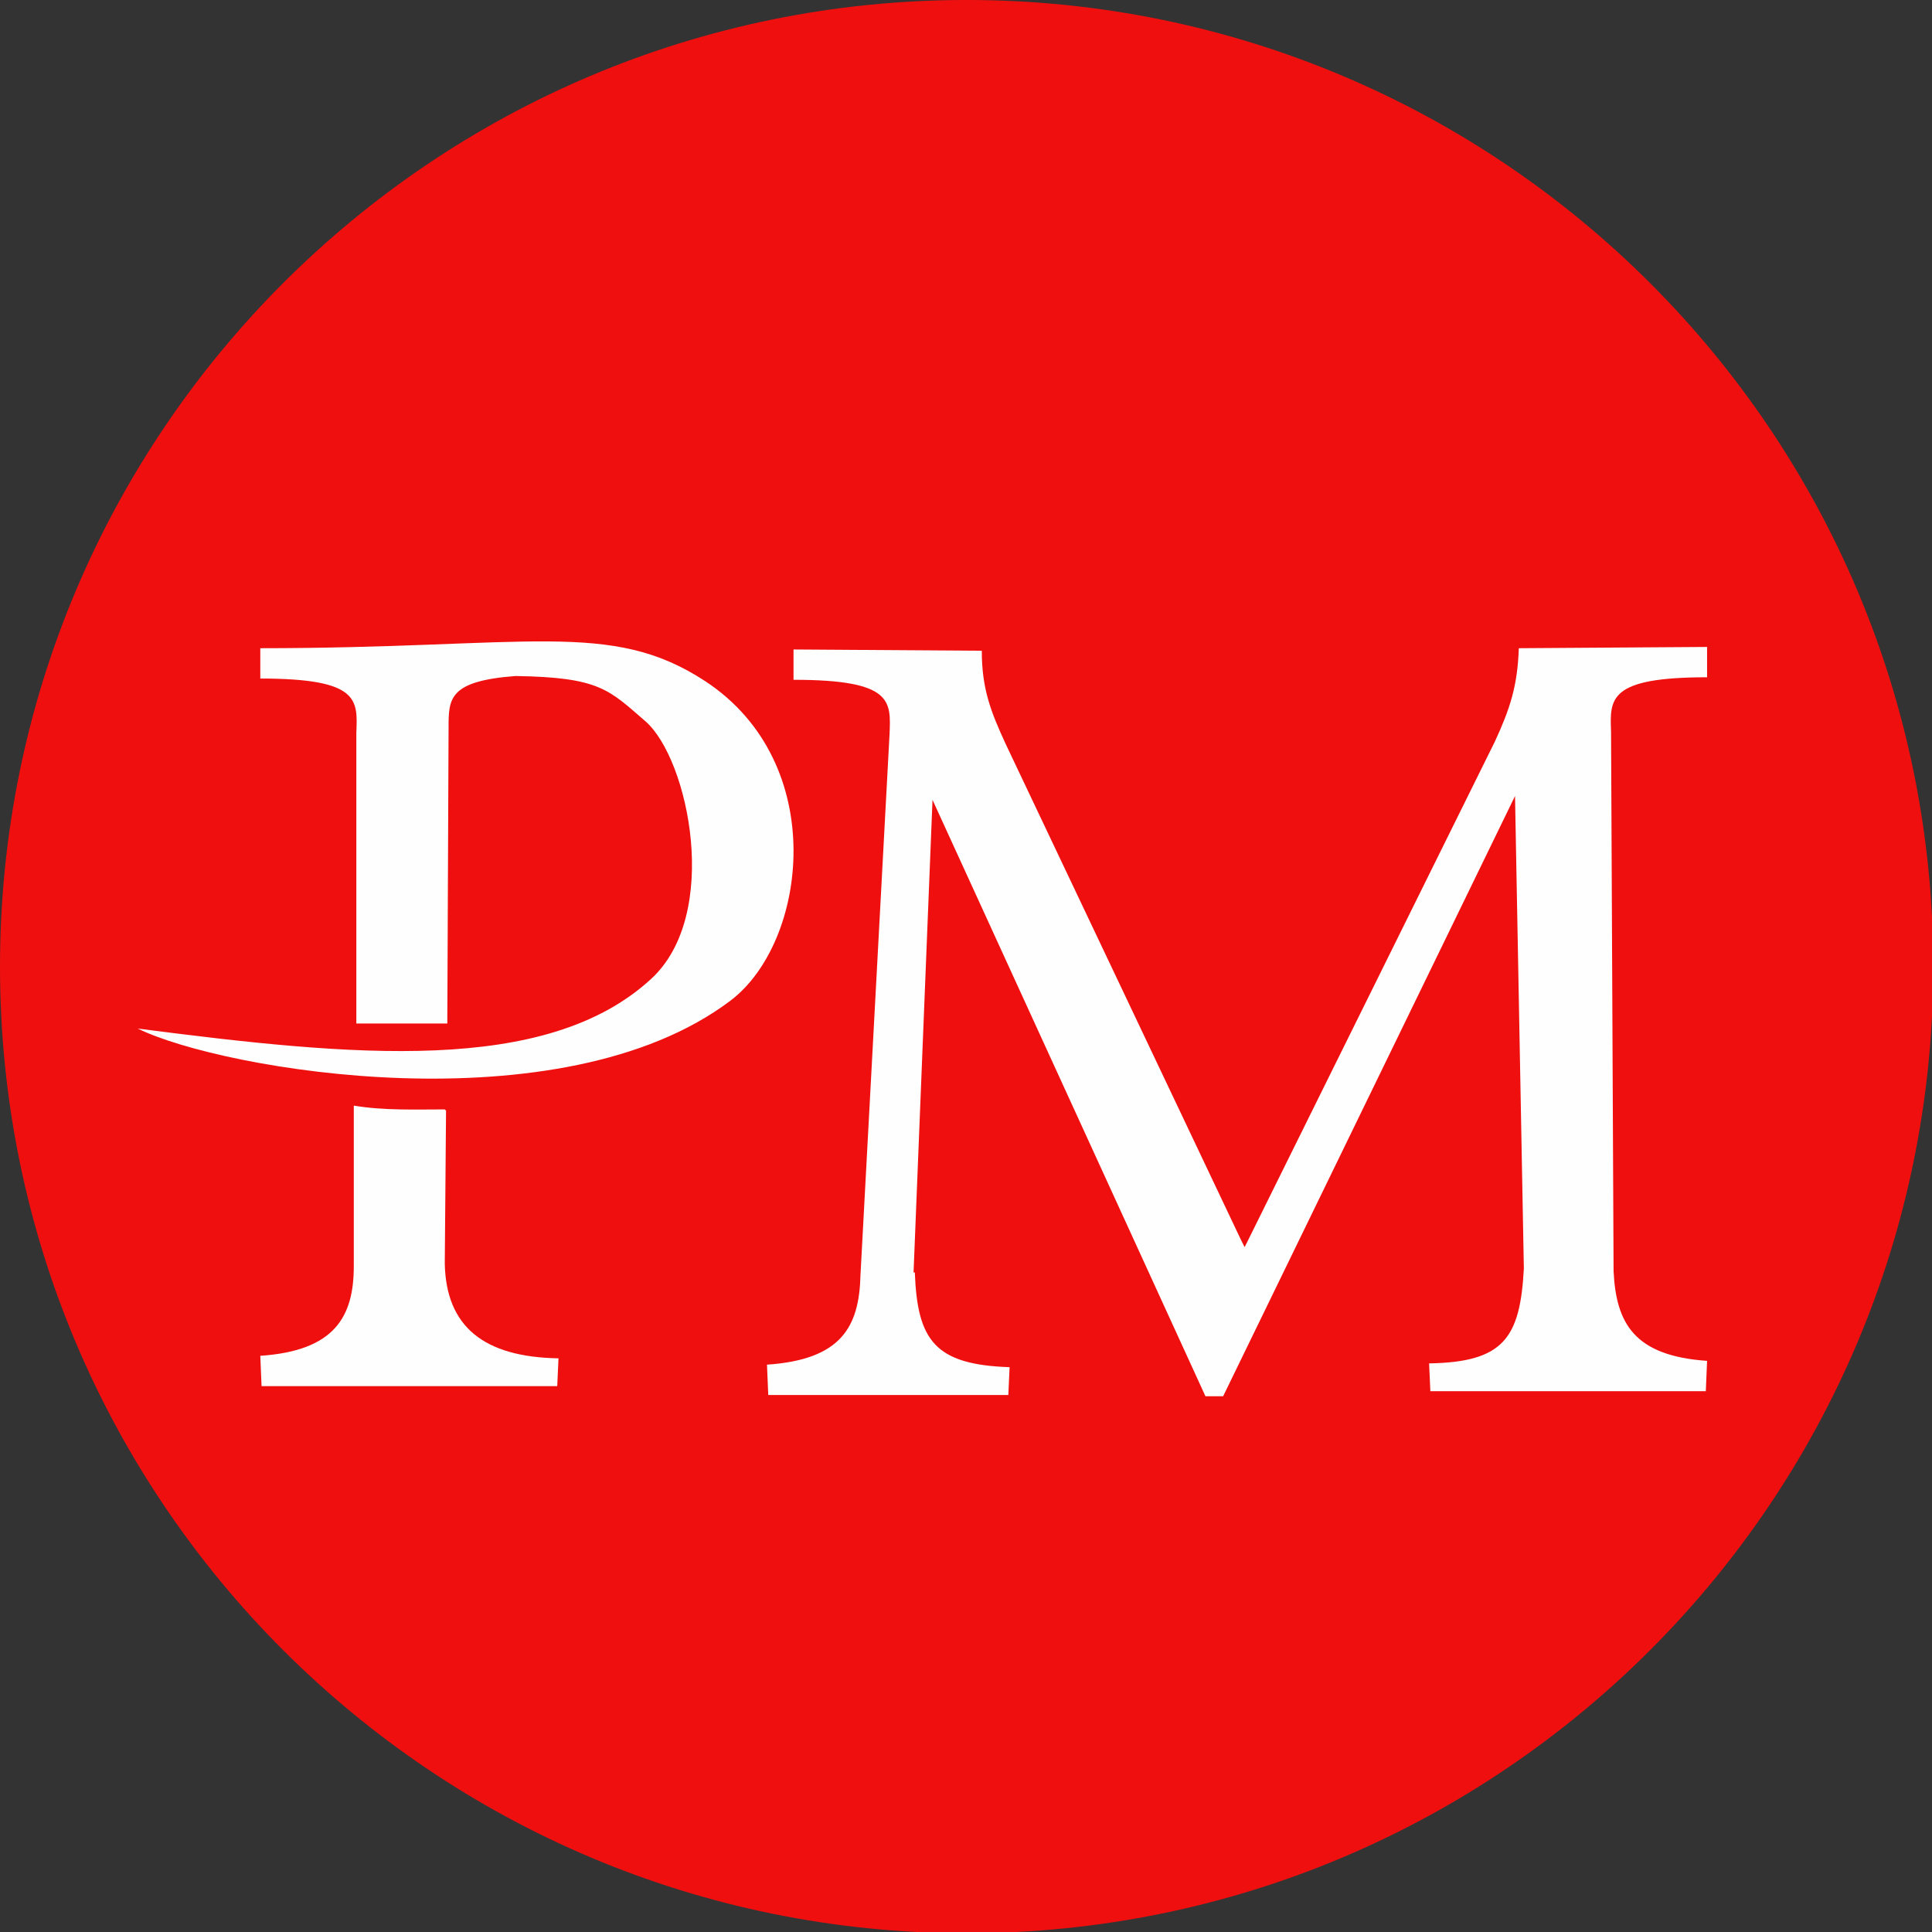
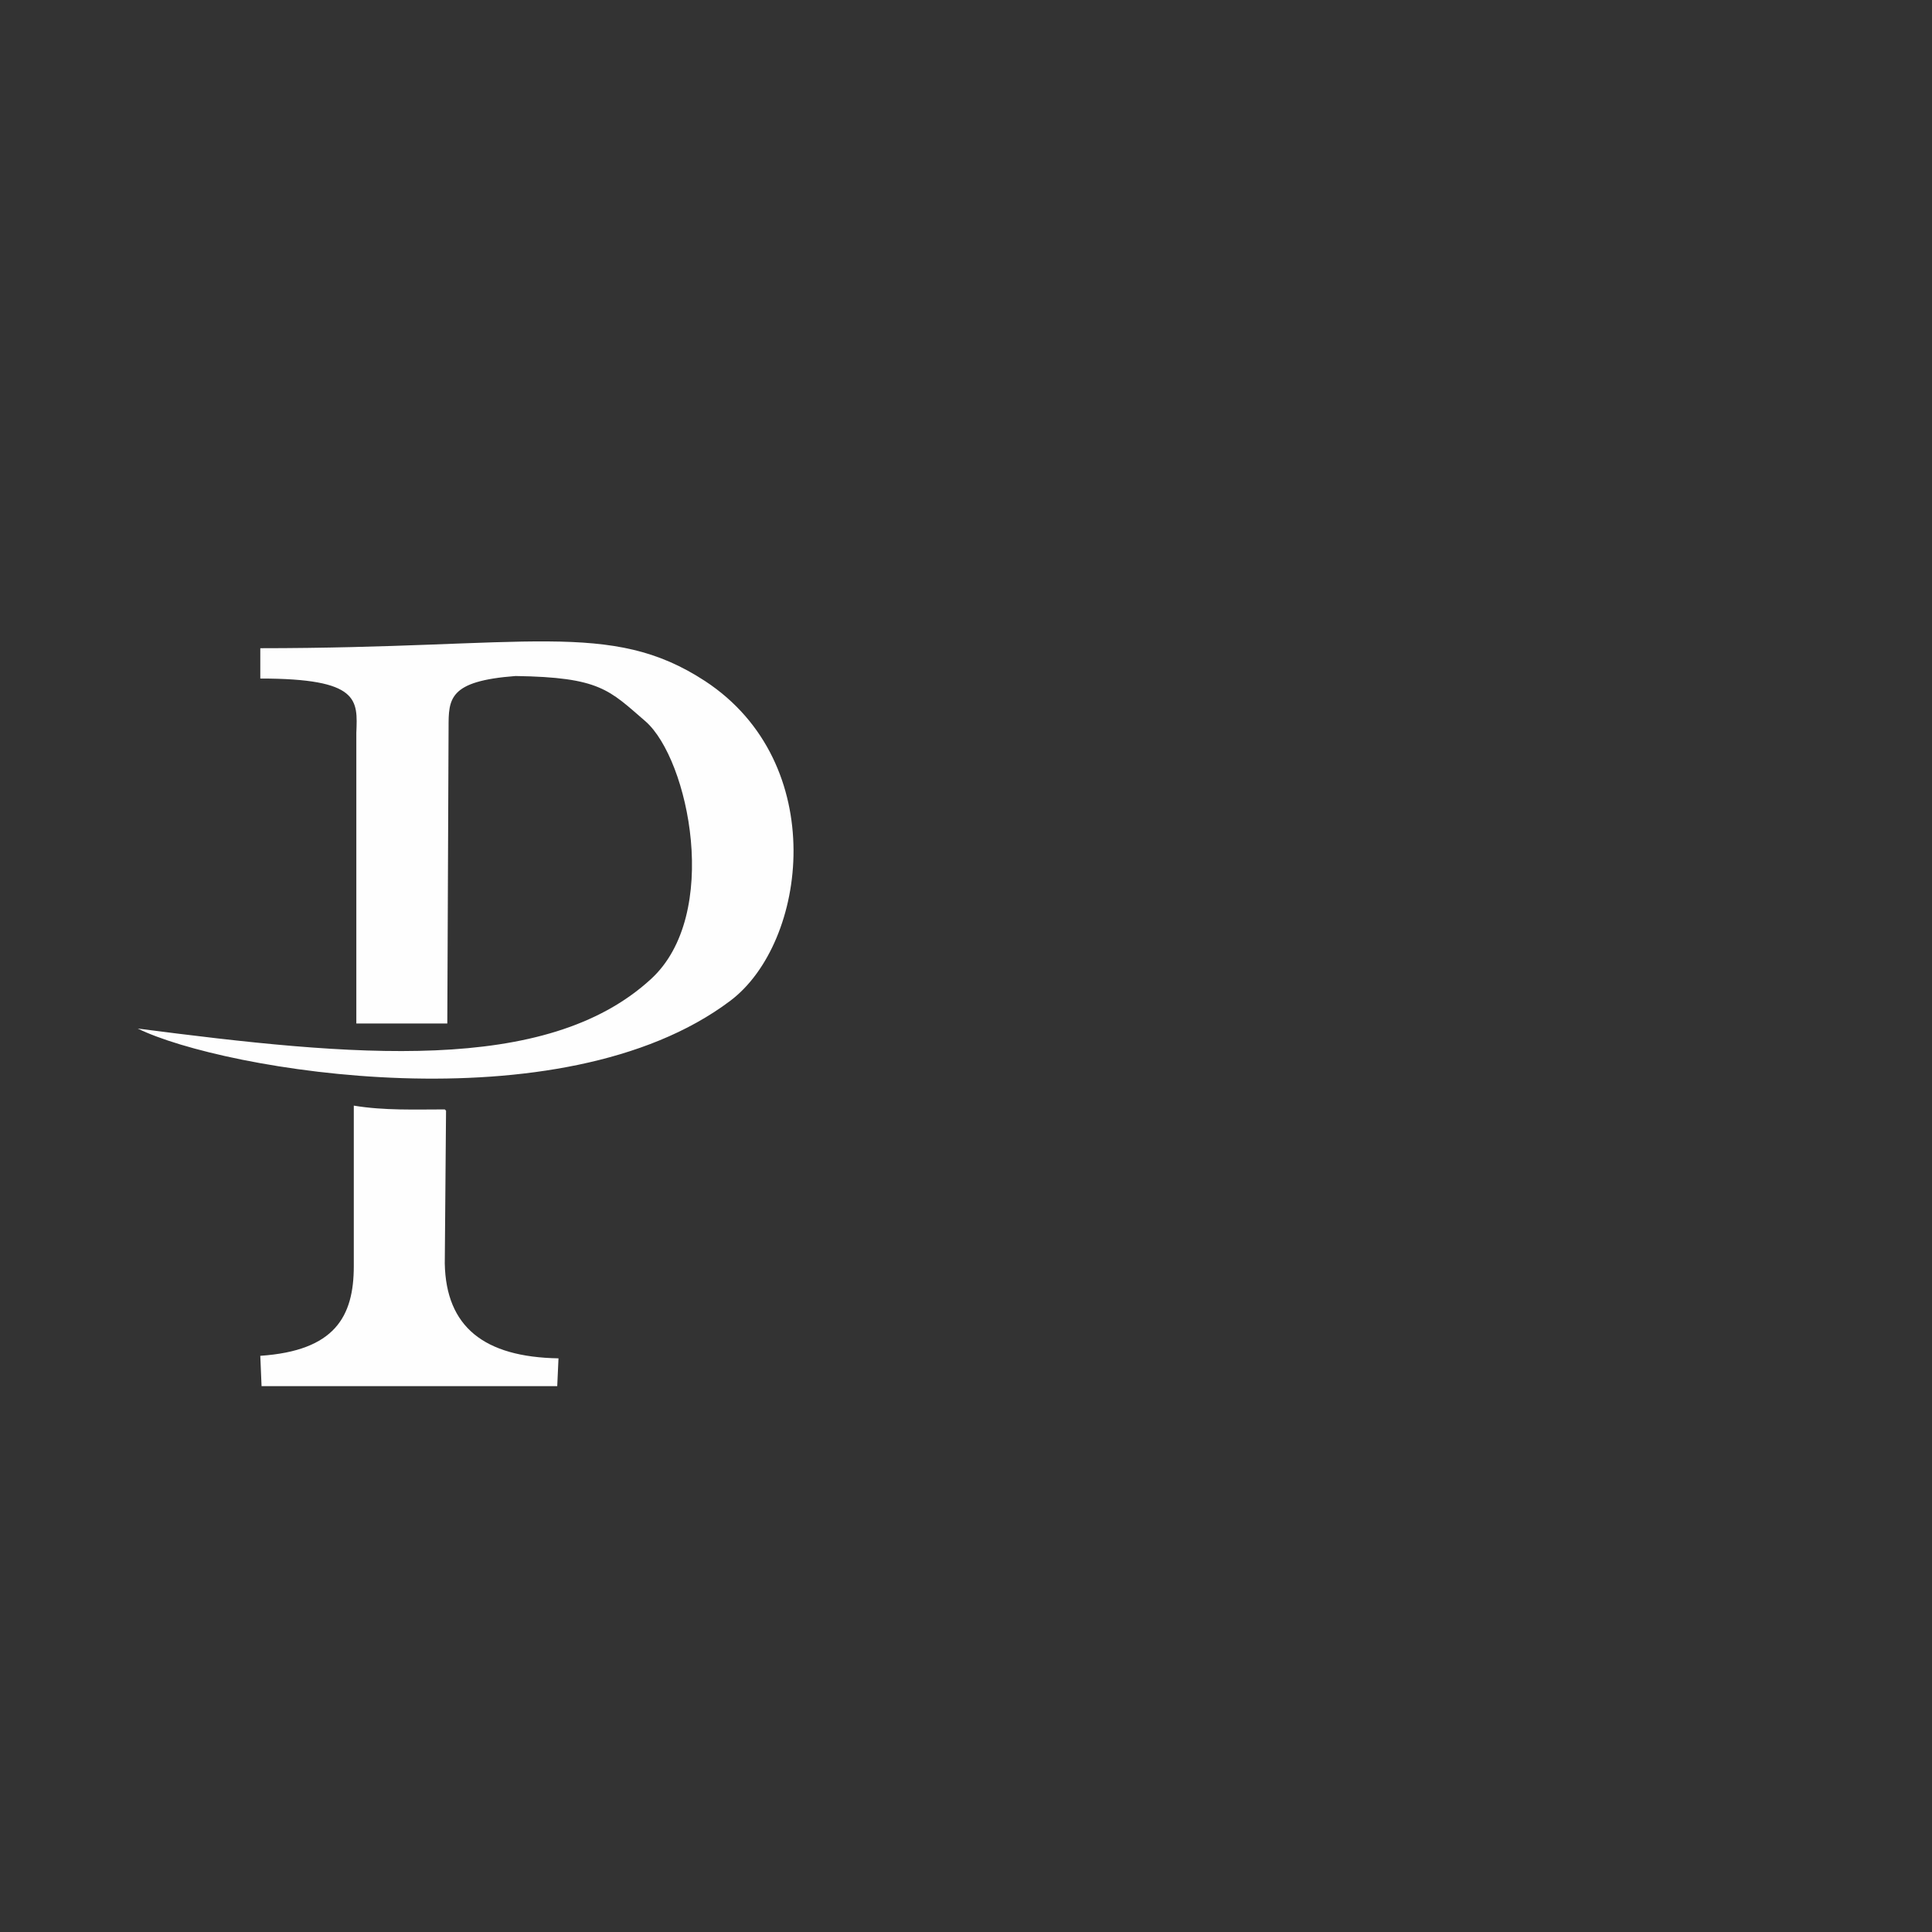
<svg xmlns="http://www.w3.org/2000/svg" xml:space="preserve" width="16.933mm" height="16.933mm" style="shape-rendering:geometricPrecision; text-rendering:geometricPrecision; image-rendering:optimizeQuality; fill-rule:evenodd; clip-rule:evenodd" viewBox="0 0 1.529 1.529">
  <rect x="0" y="0" width="1.529" height="1.529" fill="#333333" stroke="none" />
  <defs>
    <style type="text/css">
   
    .fil2 {fill:#FEFEFE}
    .fil1 {fill:#F00F0F}
    .fil0 {fill:#010101;fill-rule:nonzero}
   
  </style>
  </defs>
  <symbol id="Fm4-477-0" viewBox="21.876 -6.891 1.179 1.66">
    <polygon class="fil0" points="21.876,-6.196 21.876,-5.232 23.055,-6.891 " />
  </symbol>
  <symbol id="Fm0-469-0" viewBox="20.698 -7.65 2.356 1.232">
    <polygon class="fil0" points="21.876,-7.65 20.698,-7.115 21.876,-6.419 23.054,-7.115 " />
  </symbol>
  <symbol id="Fm1-471-0" viewBox="20.698 -9.069 1.178 2.651">
-     <polygon class="fil0" points="20.698,-7.115 21.876,-6.419 21.876,-7.65 21.876,-9.069 " />
-   </symbol>
+     </symbol>
  <symbol id="Fm2-473-0" viewBox="21.876 -9.069 1.178 2.651">
-     <polygon class="fil0" points="21.876,-9.069 21.876,-7.65 21.876,-6.419 23.054,-7.115 " />
-   </symbol>
+     </symbol>
  <symbol id="Fm3-475-0" viewBox="20.698 -6.892 1.178 1.66">
-     <polygon class="fil0" points="20.698,-6.892 21.876,-5.232 21.876,-6.196 " />
-   </symbol>
+     </symbol>
  <g id="__x0023_Layer_x0020_1">
    <g id="_392623864">
-       <path id="_393463584" class="fil1" d="M0.765 -9.03004e-006c0.422,0 0.765,0.342 0.765,0.765 0,0.422 -0.342,0.765 -0.765,0.765 -0.422,0 -0.765,-0.342 -0.765,-0.765 0,-0.422 0.342,-0.765 0.765,-0.765z" />
+       <path id="_393463584" class="fil1" d="M0.765 -9.03004e-006z" />
      <path id="_392889032" class="fil2" d="M0.205 0.513c0.214,0 0.278,-0.023 0.353,0.026 0.099,0.065 0.081,0.207 0.02,0.253 -0.134,0.101 -0.402,0.055 -0.469,0.022 0.17,0.022 0.323,0.037 0.406,-0.039 0.056,-0.051 0.03,-0.174 -0.004,-0.204 -0.029,-0.025 -0.036,-0.035 -0.103,-0.036 -0.053,0.004 -0.053,0.018 -0.053,0.041l-0.001 0.234 -0.072 0 0 -0.23c0.001,-0.026 0.003,-0.043 -0.076,-0.043 0,-0.01 0,-0.014 0,-0.024zm0.148 0.366l-0.001 0.121c0.001,0.05 0.031,0.074 0.09,0.075l-0.001 0.022c-0.078,0 -0.156,0 -0.234,0l-0.001 -0.024c0.059,-0.004 0.074,-0.031 0.074,-0.071l0 -0.127c0.024,0.004 0.049,0.003 0.072,0.003z" />
-       <path id="_390100256" class="fil2" d="M0.724 1.007c0.002,0.054 0.016,0.073 0.075,0.075l-0.001 0.022c-0.078,0 -0.112,0 -0.19,0l-0.001 -0.024c0.059,-0.004 0.073,-0.03 0.074,-0.071l0.023 -0.428c0.001,-0.026 0.003,-0.043 -0.076,-0.043 0,-0.01 0,-0.014 0,-0.024l0.149 0.001c0,0.03 0.007,0.048 0.019,0.074l0.186 0.392 0.003 0.006 0.003 -0.006 0.195 -0.394c0.012,-0.026 0.018,-0.044 0.019,-0.074l0.149 -0.001c0,0.01 0,0.014 0,0.024 -0.078,0 -0.077,0.017 -0.076,0.043l0.002 0.427c0.002,0.041 0.016,0.067 0.074,0.071l-0.001 0.024c-0.078,0 -0.14,0 -0.218,0l-0.001 -0.022c0.059,-0.001 0.072,-0.02 0.075,-0.075l-0.007 -0.374 -0.231 0.475 -0.009 -9.03004e-006 -0.005 9.03004e-006 -0.216 -0.472 -0.015 0.374z" />
    </g>
  </g>
</svg>